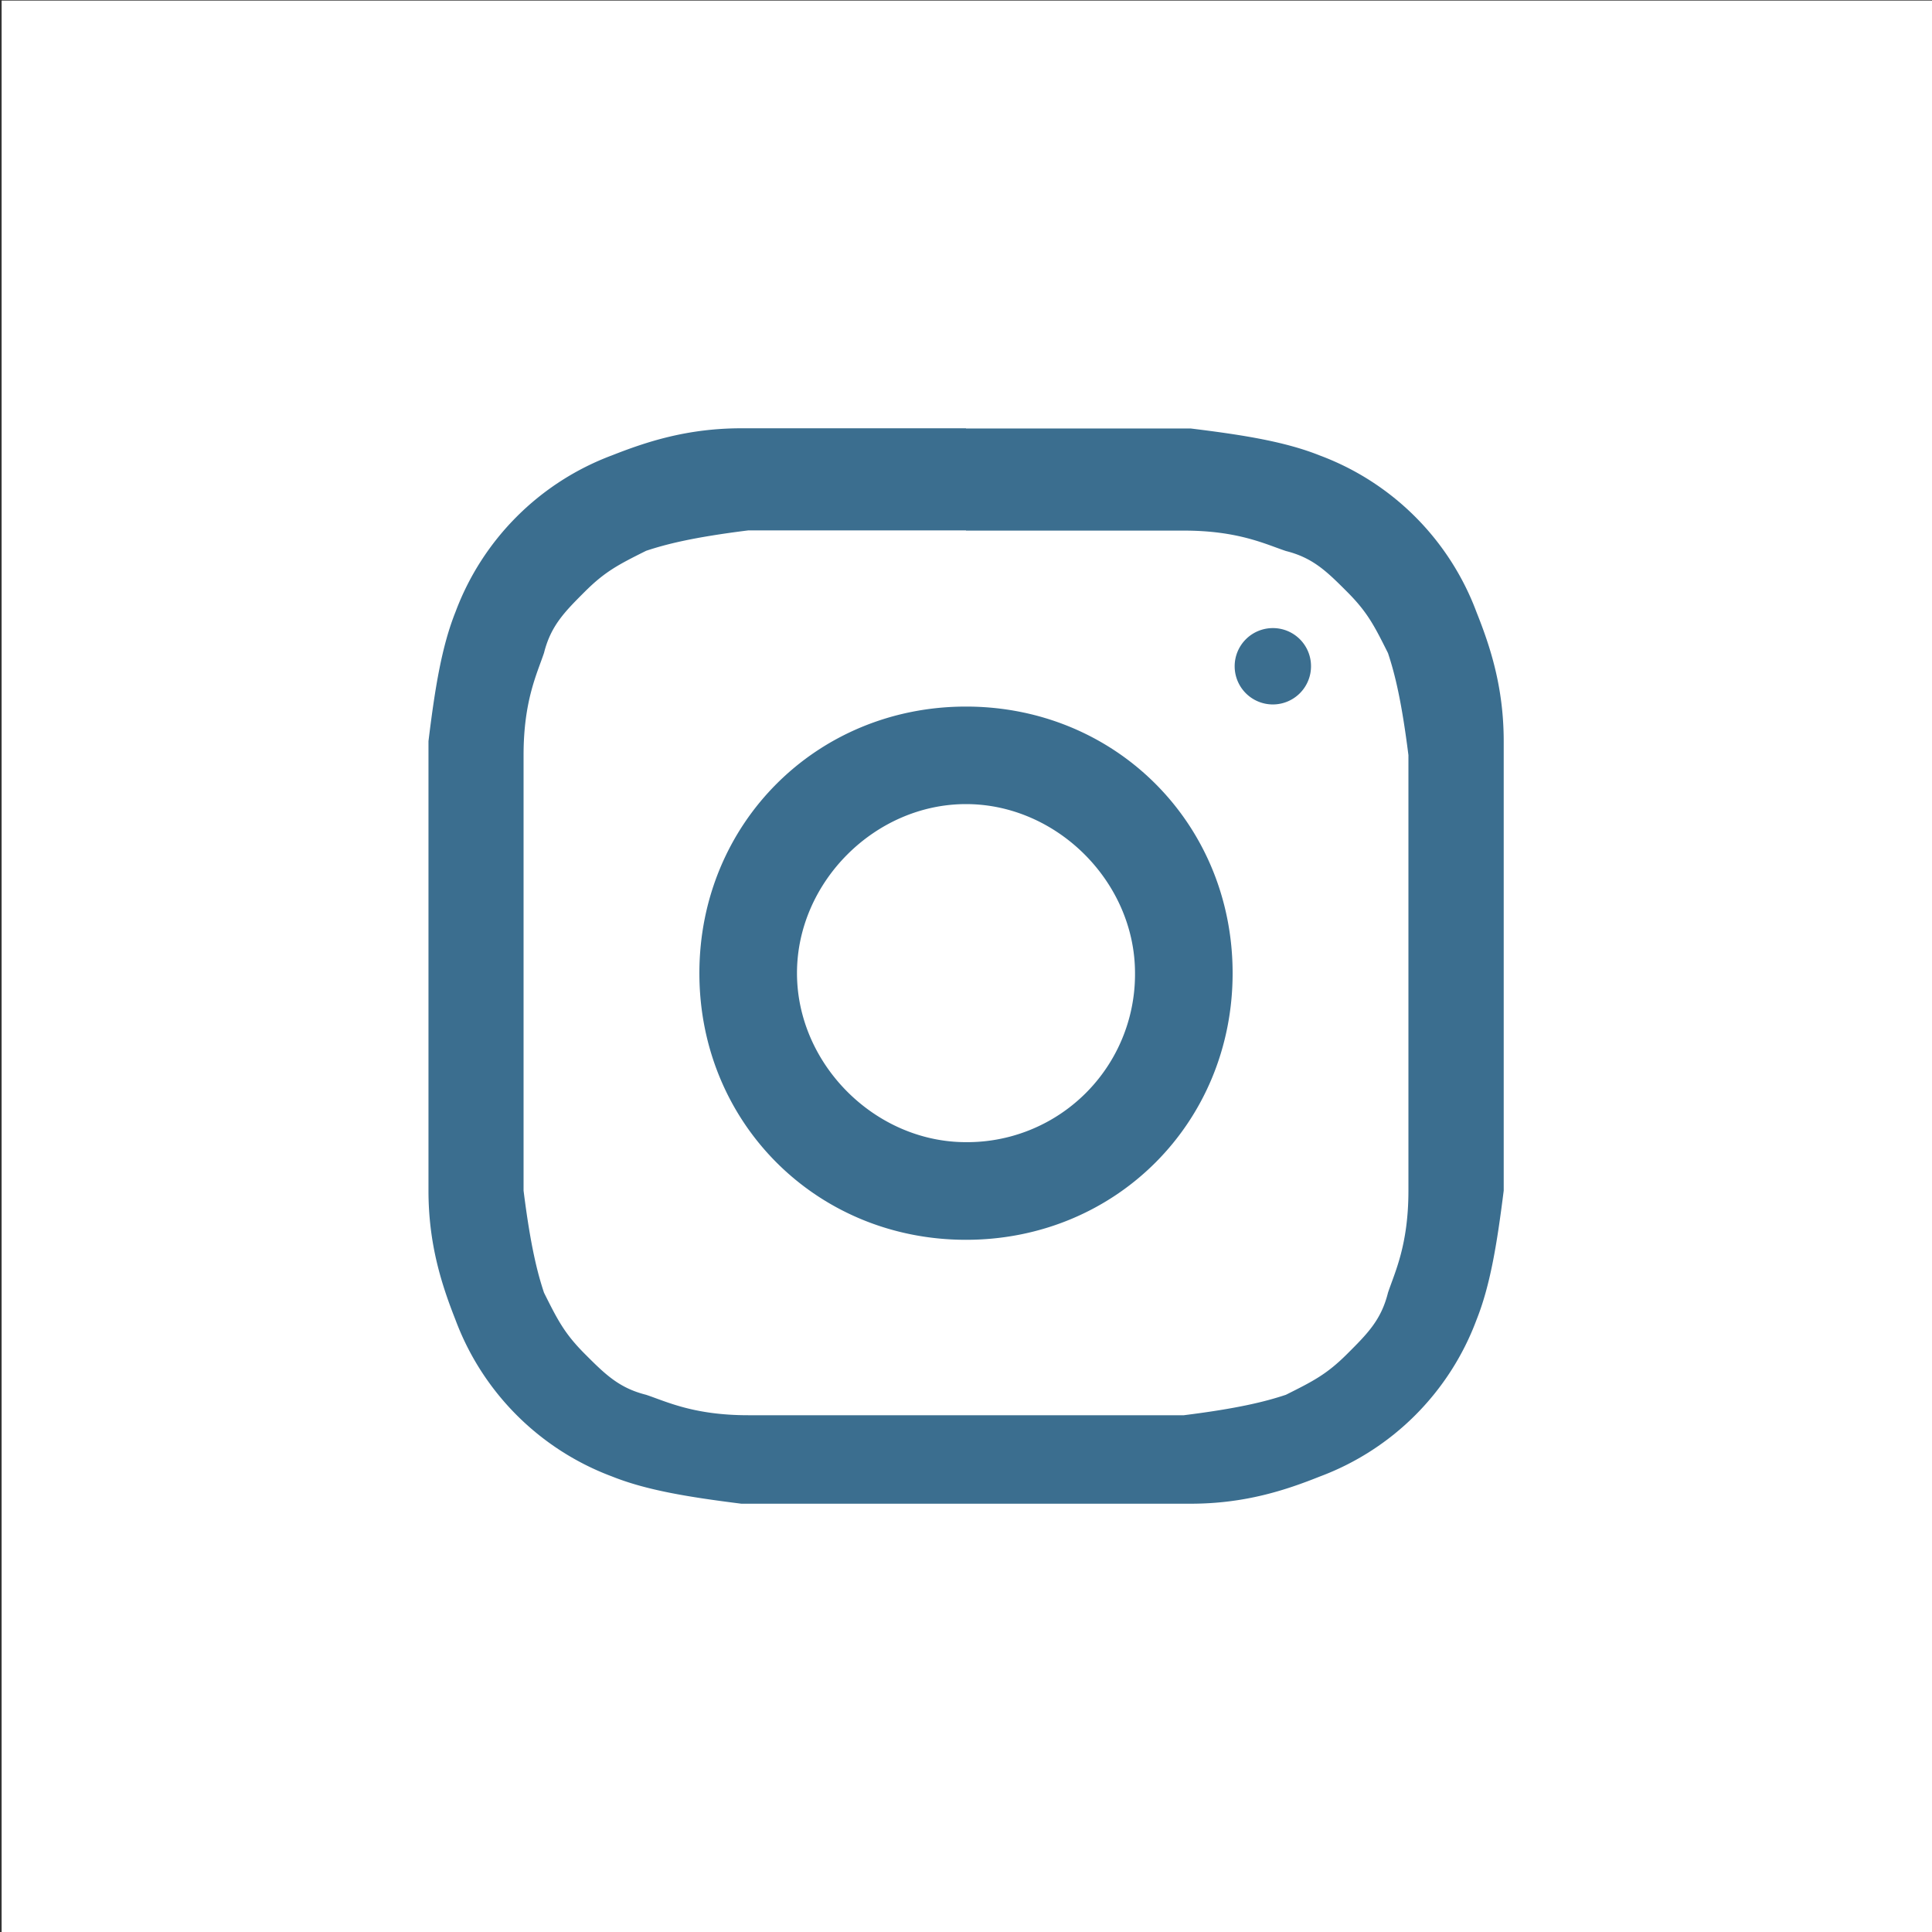
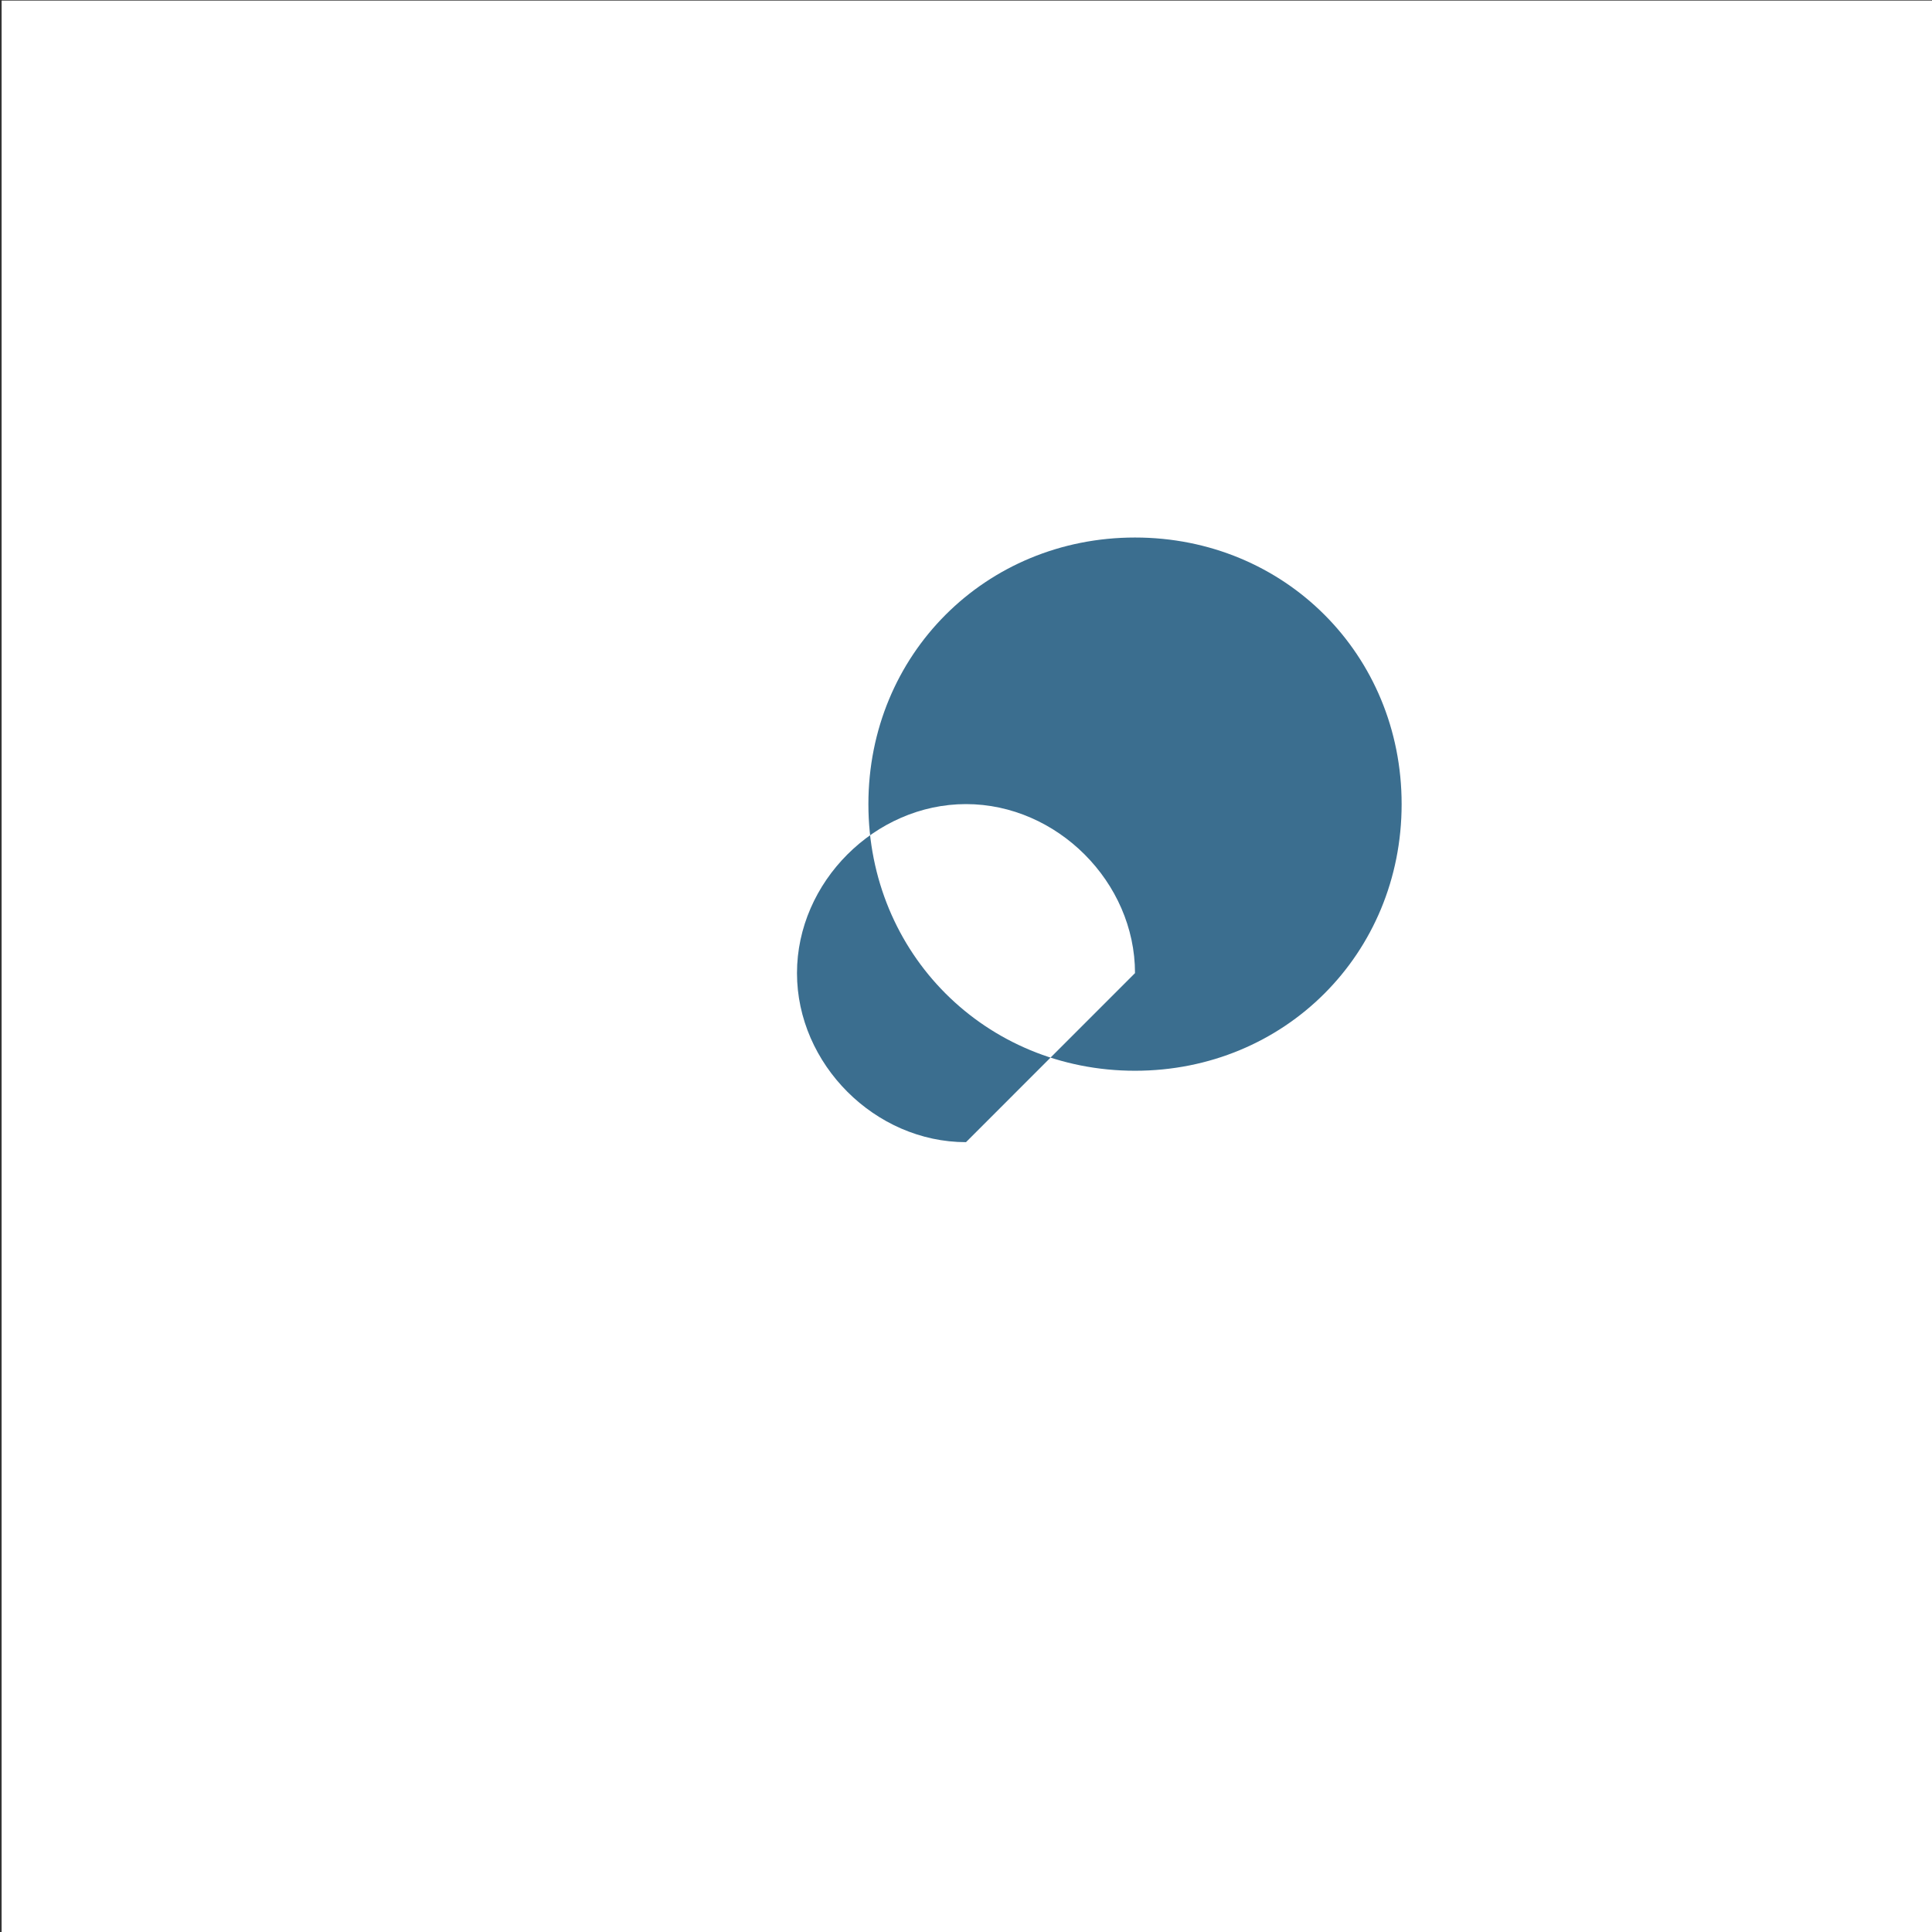
<svg xmlns="http://www.w3.org/2000/svg" id="Layer_1" data-name="Layer 1" viewBox="0 0 500 500">
  <rect x="0" y="0" width="500" height="500" fill="#333333" stroke="none" />
  <defs>
    <style>.cls-1{fill:#fff;}.cls-2{fill:#3b6e8f;}</style>
  </defs>
  <rect class="cls-1" x="0.42" y="0.15" width="500" height="500" />
  <g id="Page-1">
    <g id="Project-2---2-tools">
      <g id="instagram">
        <g id="Group-3">
-           <path id="Fill-1" class="cls-2" d="M250,110.84H191.87c-14.09,0-24.66,3.53-33.47,7a69,69,0,0,0-40.51,40.51c-3.52,8.81-5.28,19.38-7,33.47V308.13c0,14.09,3.53,24.66,7,33.47a69,69,0,0,0,40.51,40.51c8.81,3.52,19.38,5.28,33.47,7.05H308.13c14.09,0,24.66-3.53,33.47-7.05a69,69,0,0,0,40.51-40.51c3.52-8.81,5.28-19.38,7.05-33.47V191.87c0-14.09-3.53-24.66-7.05-33.47a69,69,0,0,0-40.51-40.51c-8.81-3.52-19.38-5.28-33.47-7H250m0,26.43h56.37c14.09,0,21.13,3.52,26.42,5.28,7,1.76,10.57,5.28,15.85,10.57s7.05,8.81,10.57,15.85c1.76,5.29,3.52,12.33,5.29,26.42V308.13c0,14.09-3.53,21.14-5.29,26.42-1.76,7.05-5.28,10.57-10.57,15.85s-8.81,7.05-15.85,10.57c-5.29,1.76-12.33,3.53-26.42,5.29H193.63c-14.09,0-21.13-3.53-26.42-5.29-7-1.76-10.57-5.28-15.85-10.57s-7.05-8.8-10.57-15.85c-1.76-5.28-3.52-12.33-5.29-26.42V195.39c0-14.09,3.53-21.13,5.29-26.42,1.76-7,5.28-10.57,10.57-15.85s8.81-7.05,15.85-10.57c5.29-1.76,12.33-3.52,26.42-5.28H250" />
-         </g>
-         <path id="Fill-4" class="cls-2" d="M250,295.59c-23.55,0-43.74-20.19-43.74-43.75S226.45,208.1,250,208.1s43.74,20.19,43.74,43.74A43.44,43.44,0,0,1,250,295.59m0-112.73c-38.7,0-69,30.29-69,69s30.28,69,69,69,69-30.28,69-69-30.28-69-69-69" />
+           </g>
+         <path id="Fill-4" class="cls-2" d="M250,295.59c-23.55,0-43.74-20.19-43.74-43.75S226.45,208.1,250,208.1s43.74,20.19,43.74,43.74m0-112.73c-38.7,0-69,30.29-69,69s30.28,69,69,69,69-30.28,69-69-30.28-69-69-69" />
        <path id="Fill-6" class="cls-2" d="M339.29,172.43a9.88,9.88,0,1,1-9.88-9.88,9.85,9.85,0,0,1,9.88,9.88" />
      </g>
    </g>
  </g>
</svg>